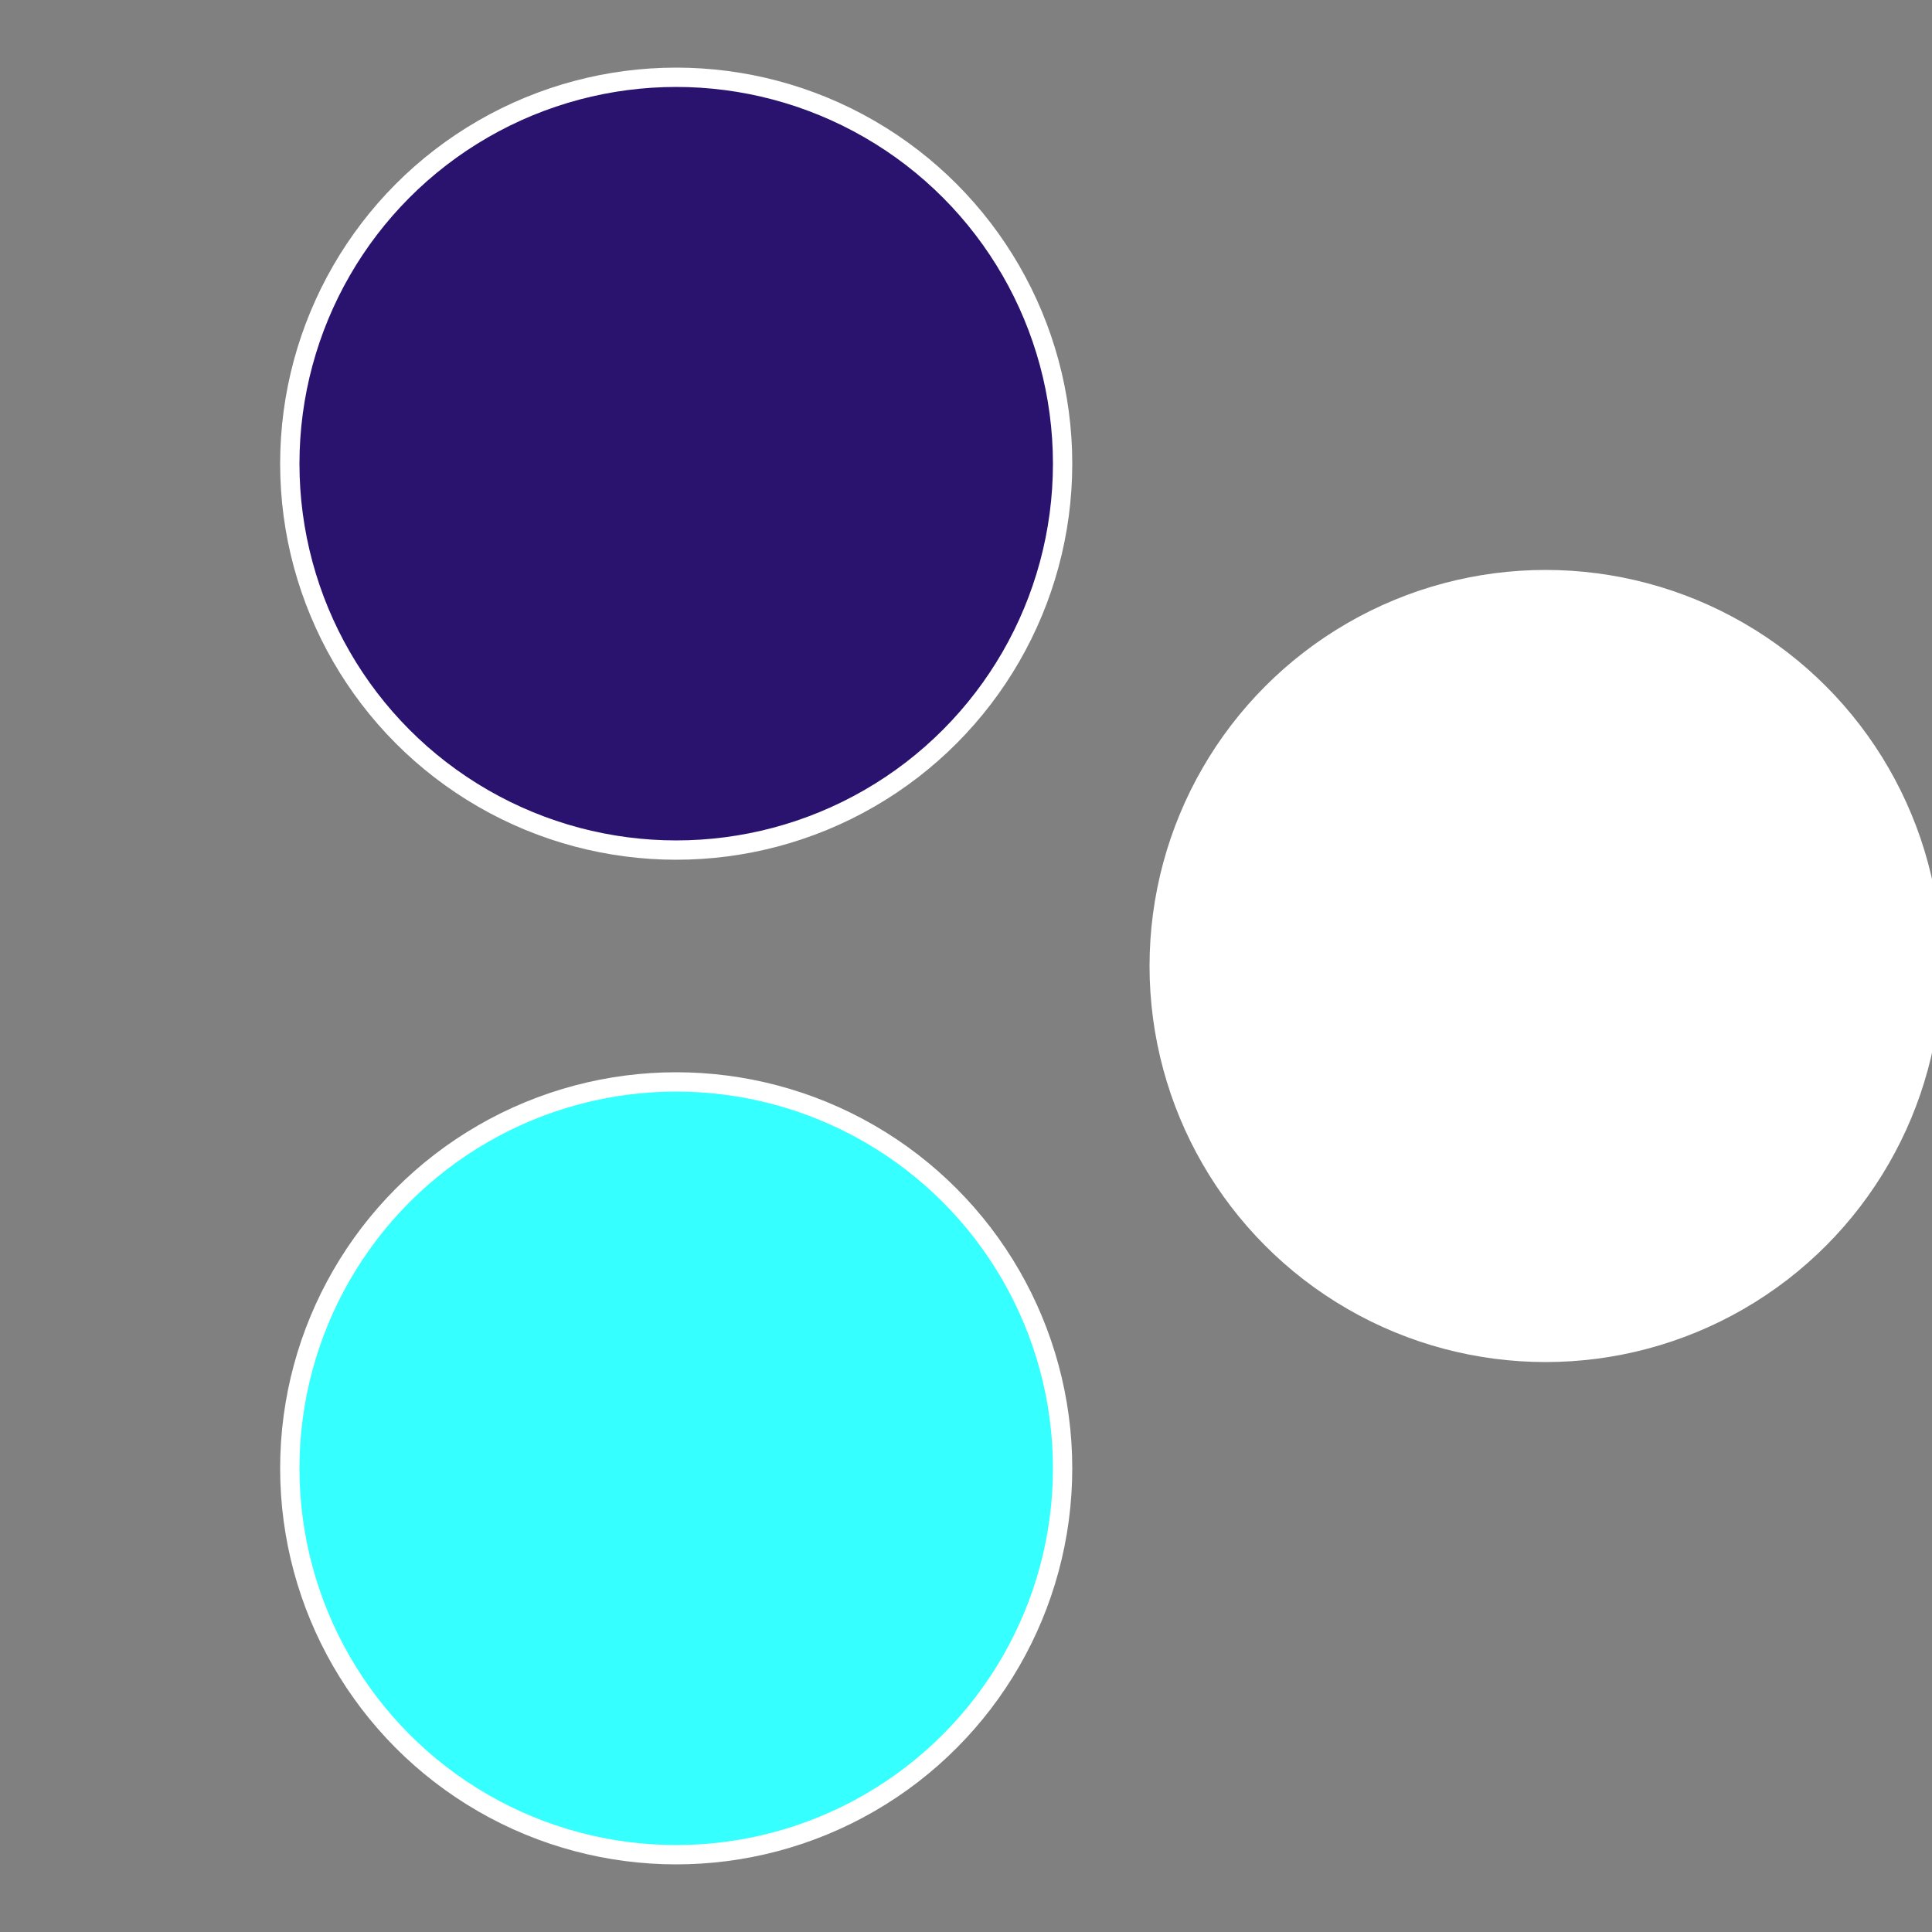
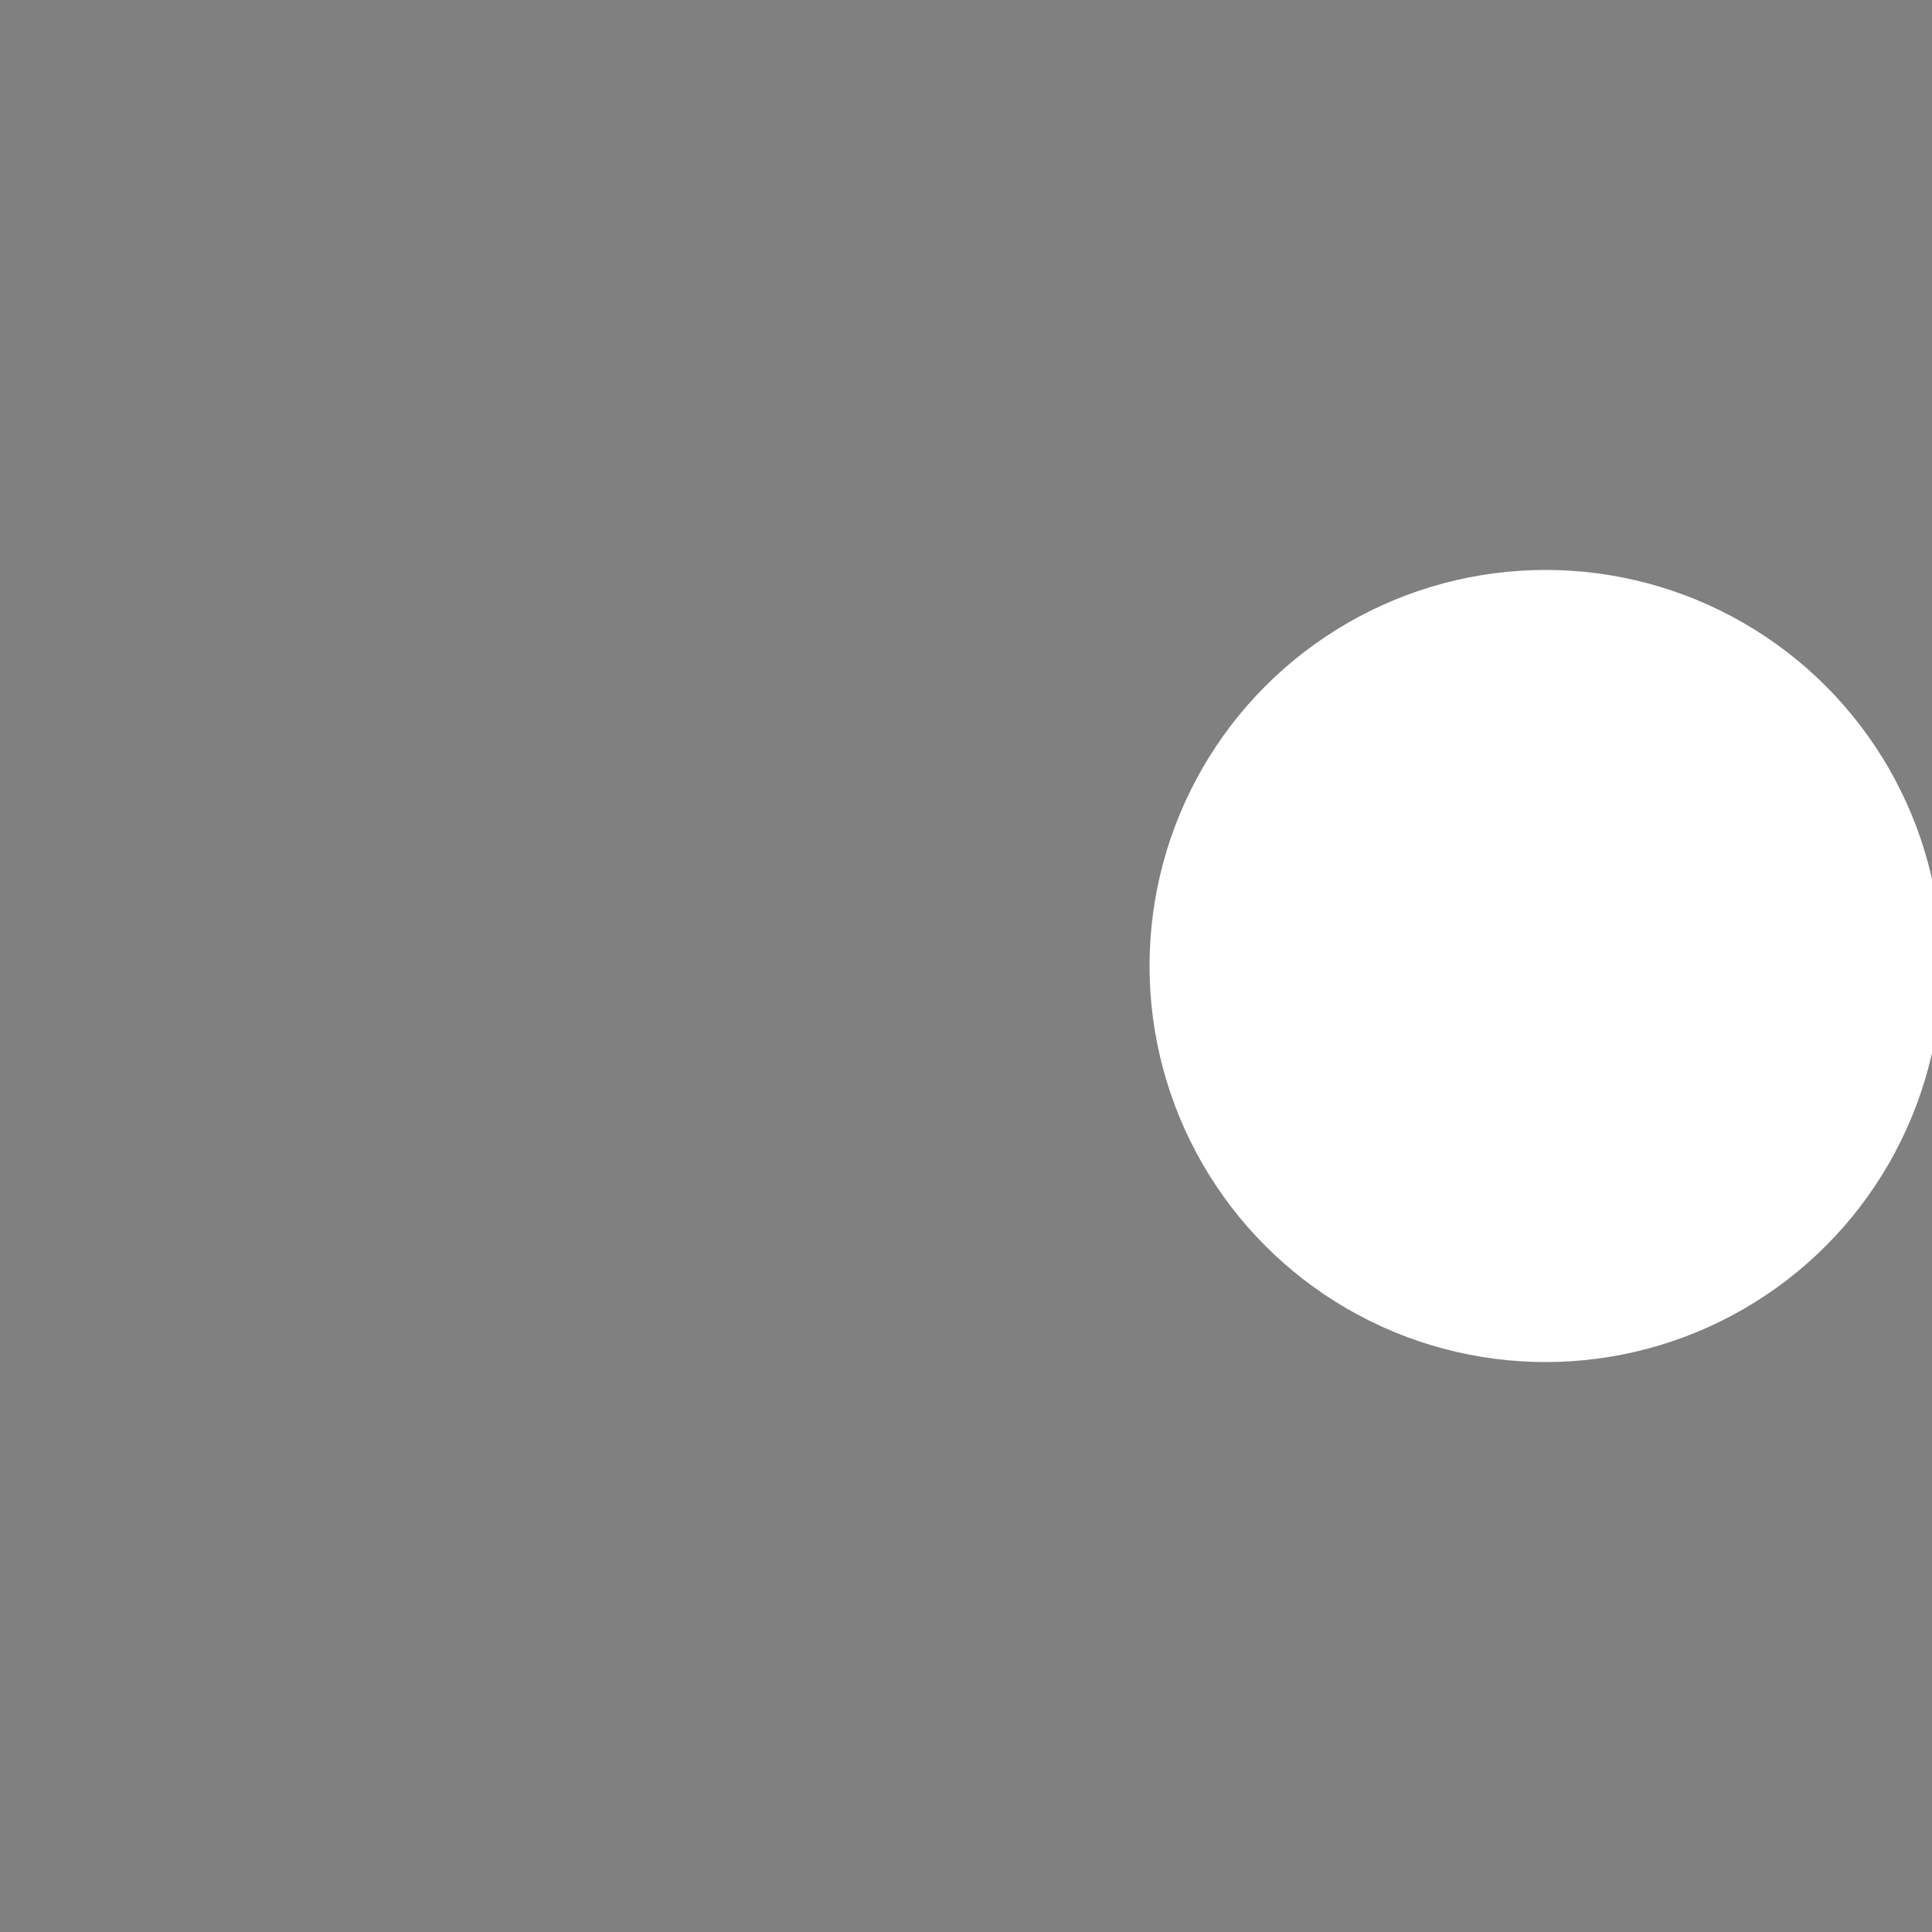
<svg xmlns="http://www.w3.org/2000/svg" width="500" height="500" viewBox="-1 -1 2 2">
  <rect x="-1" y="-1" width="2" height="2" fill="#808080" stroke="none" />
  <circle cx="0.6" cy="0" r="0.4" fill="#fffffffffffffee82a136" stroke="#fff" stroke-width="1%" />
-   <circle cx="-0.3" cy="0.52" r="0.4" fill="#36fffffffffffffee82a1" stroke="#fff" stroke-width="1%" />
-   <circle cx="-0.3" cy="-0.52" r="0.4" fill="#2a136fffffffffffffee8" stroke="#fff" stroke-width="1%" />
</svg>